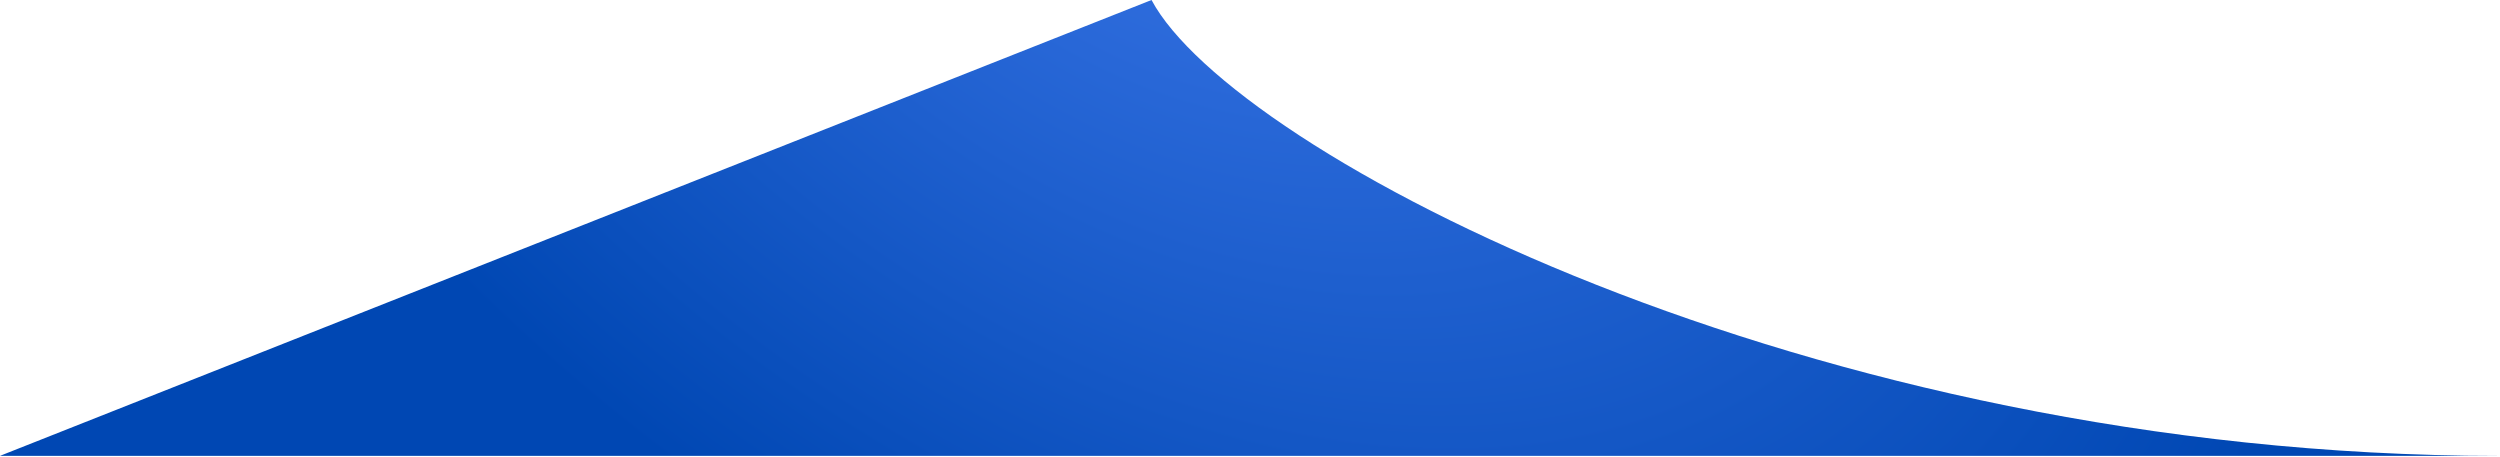
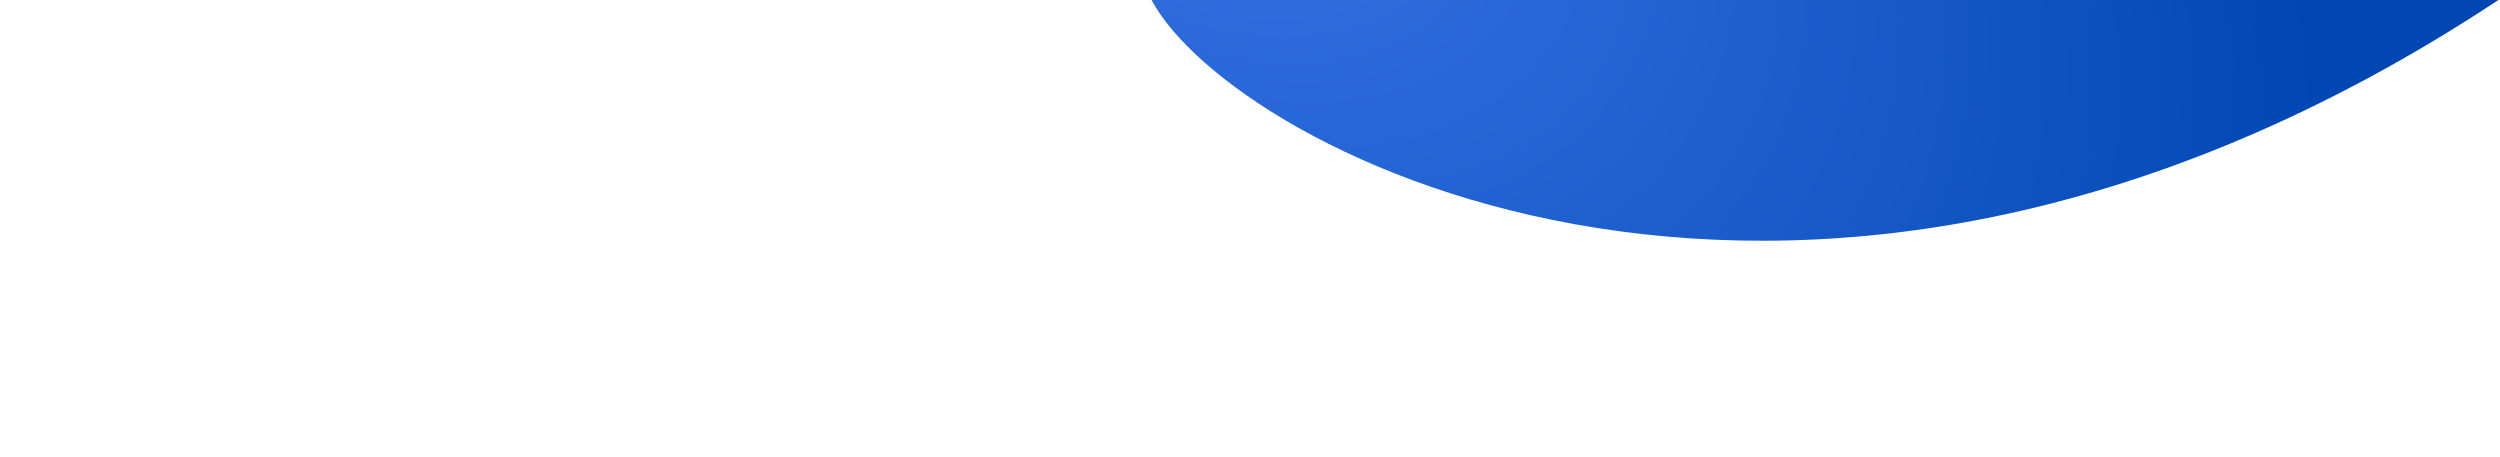
<svg xmlns="http://www.w3.org/2000/svg" width="787" height="144" viewBox="0 0 787 144" fill="none">
-   <path d="M362.5 0L0 143.5H786.5C569.3 143.5 388 47.833 362.5 0Z" fill="url(#paint0_radial_5833_736)" />
+   <path d="M362.5 0H786.5C569.3 143.5 388 47.833 362.5 0Z" fill="url(#paint0_radial_5833_736)" />
  <defs>
    <radialGradient id="paint0_radial_5833_736" cx="0" cy="0" r="1" gradientUnits="userSpaceOnUse" gradientTransform="translate(367.5 -73) rotate(126.7) scale(269.401 407.93)">
      <stop stop-color="#3C77E9" />
      <stop offset="1" stop-color="#0047B3" />
    </radialGradient>
  </defs>
</svg>